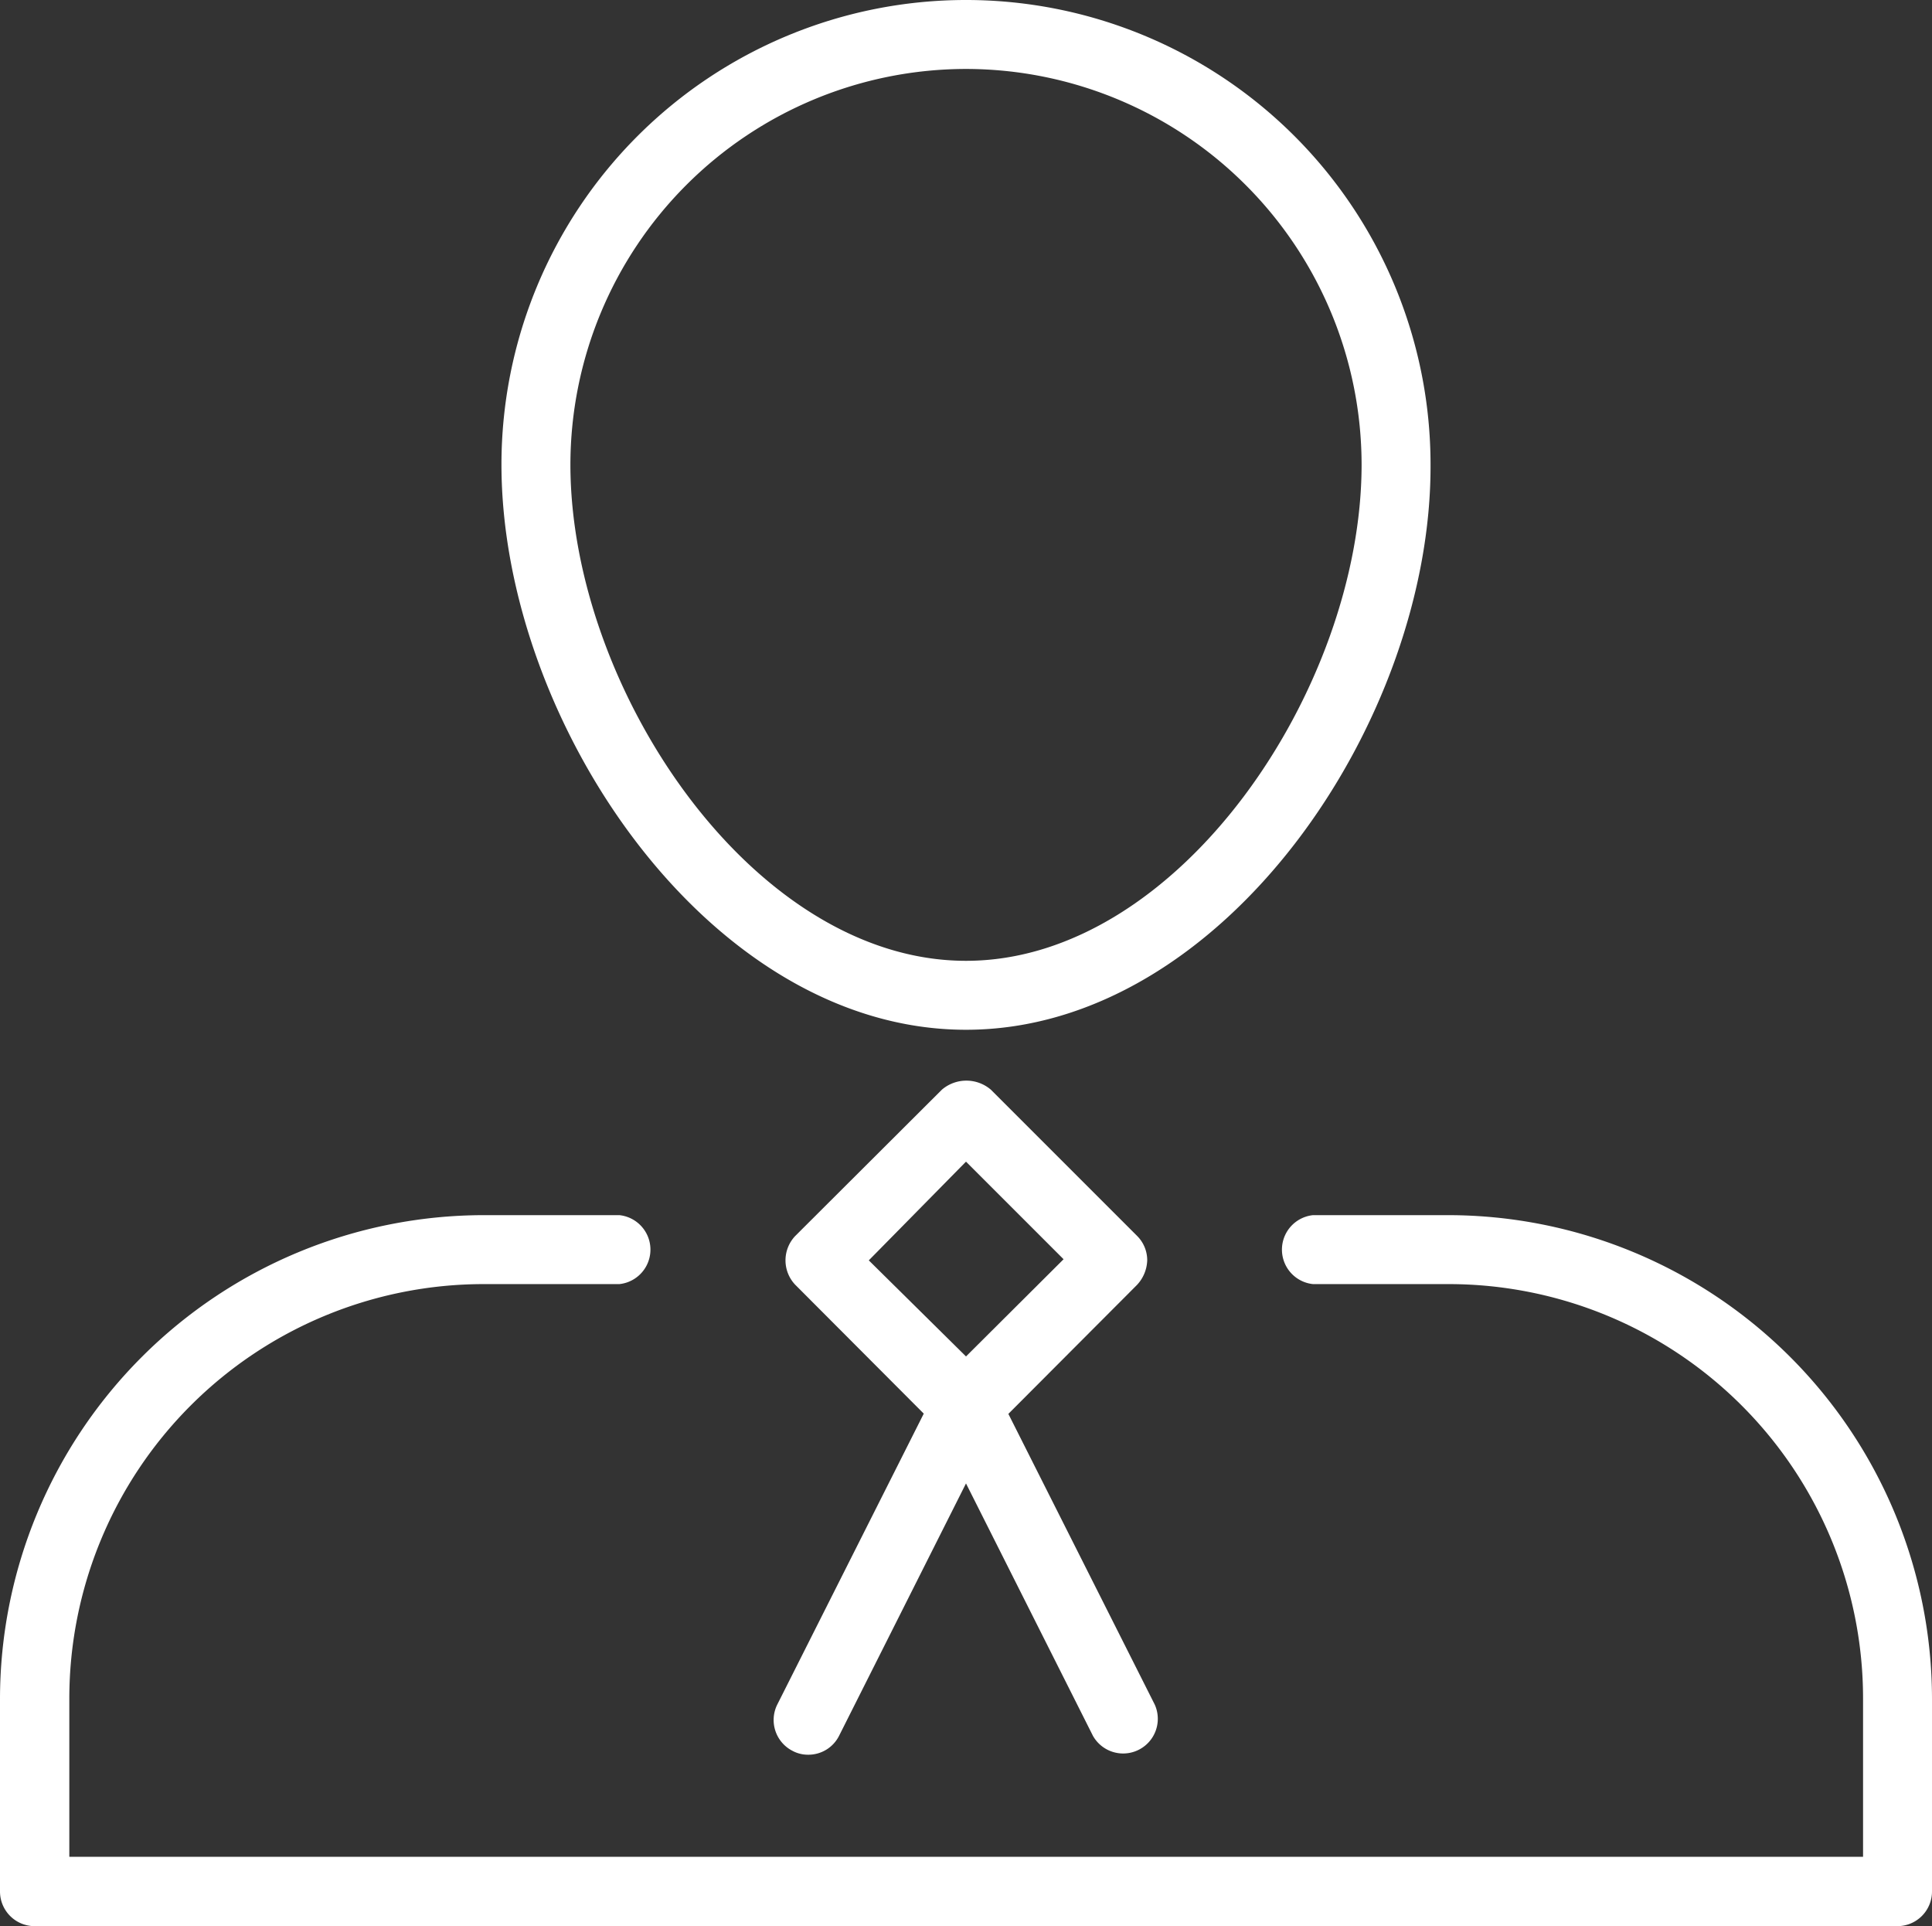
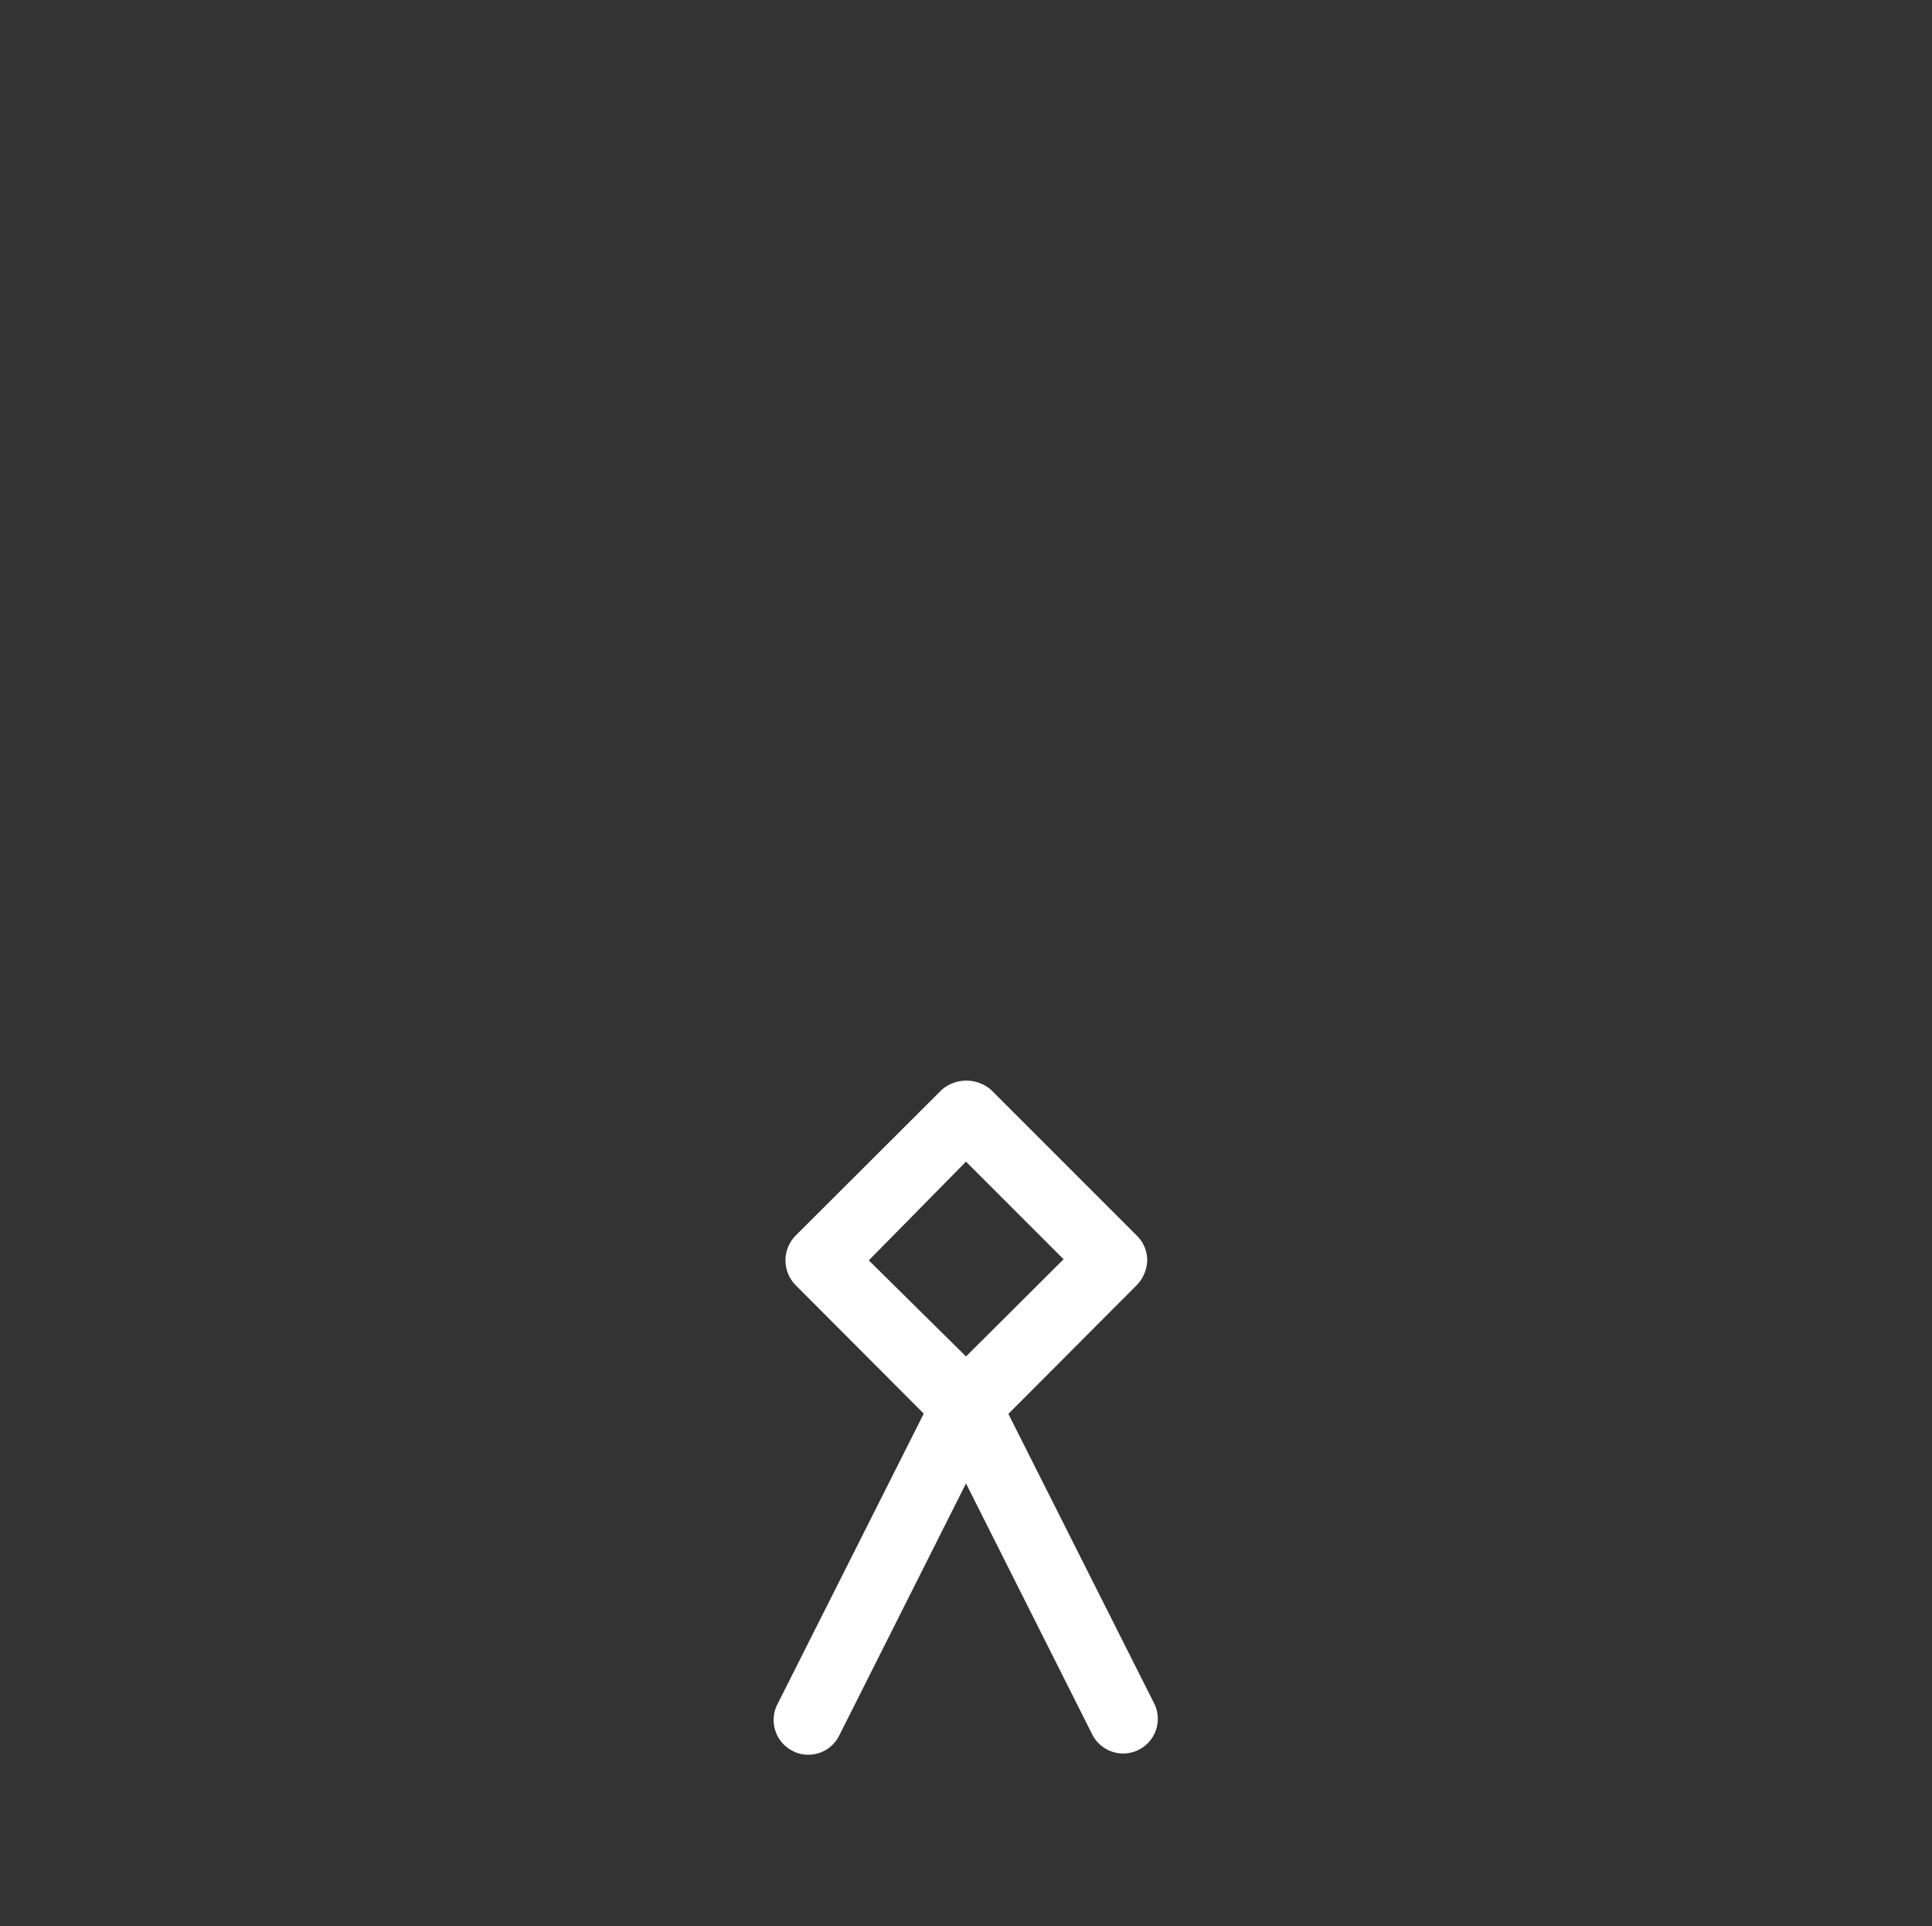
<svg xmlns="http://www.w3.org/2000/svg" viewBox="0 0 51.28 51.12">
  <rect x="0" y="0" width="51.28" height="51.12" fill="#333333" stroke="none" />
  <defs>
    <style>.cls-1{fill:#fff;}</style>
  </defs>
  <g id="Layer_2" data-name="Layer 2">
    <g id="Layer_2-2" data-name="Layer 2">
-       <path class="cls-1" d="M25.64,27.33c-6.83,0-12.33-8.2-12.33-15a12.33,12.33,0,0,1,24.66,0C38,19.13,32.47,27.33,25.64,27.33Zm0-25.5a10.51,10.51,0,0,0-10.5,10.5c0,5.93,4.84,13.17,10.5,13.17s10.5-7.24,10.5-13.17A10.51,10.51,0,0,0,25.64,1.83Z" />
-       <path class="cls-1" d="M50.36,51.12H.92A.92.92,0,0,1,0,50.2V45.09A12.85,12.85,0,0,1,12.84,32.25h3.6a.92.92,0,0,1,0,1.83h-3.6a11,11,0,0,0-11,11v4.2H49.45v-4.2a11,11,0,0,0-11-11h-3.6a.92.92,0,0,1,0-1.83h3.6A12.85,12.85,0,0,1,51.28,45.09V50.2A.92.92,0,0,1,50.36,51.12Z" />
      <path class="cls-1" d="M25.64,38.24h0A.92.92,0,0,1,25,38L21.11,34.1a.94.94,0,0,1,0-1.3L25,28.92a1,1,0,0,1,1.3,0l3.88,3.88a.91.91,0,0,1,.27.65,1,1,0,0,1-.27.65L26.29,38A.92.92,0,0,1,25.64,38.24Zm-2.58-4.79L25.64,36l2.59-2.58-2.59-2.59Z" />
      <path class="cls-1" d="M21.45,46.57a.86.86,0,0,1-.41-.1.92.92,0,0,1-.41-1.23l4.19-8.32a1,1,0,0,1,1.64,0l4.19,8.32a.92.92,0,0,1-1.64.83l-3.37-6.7-3.37,6.7A.91.91,0,0,1,21.45,46.57Z" />
    </g>
  </g>
</svg>